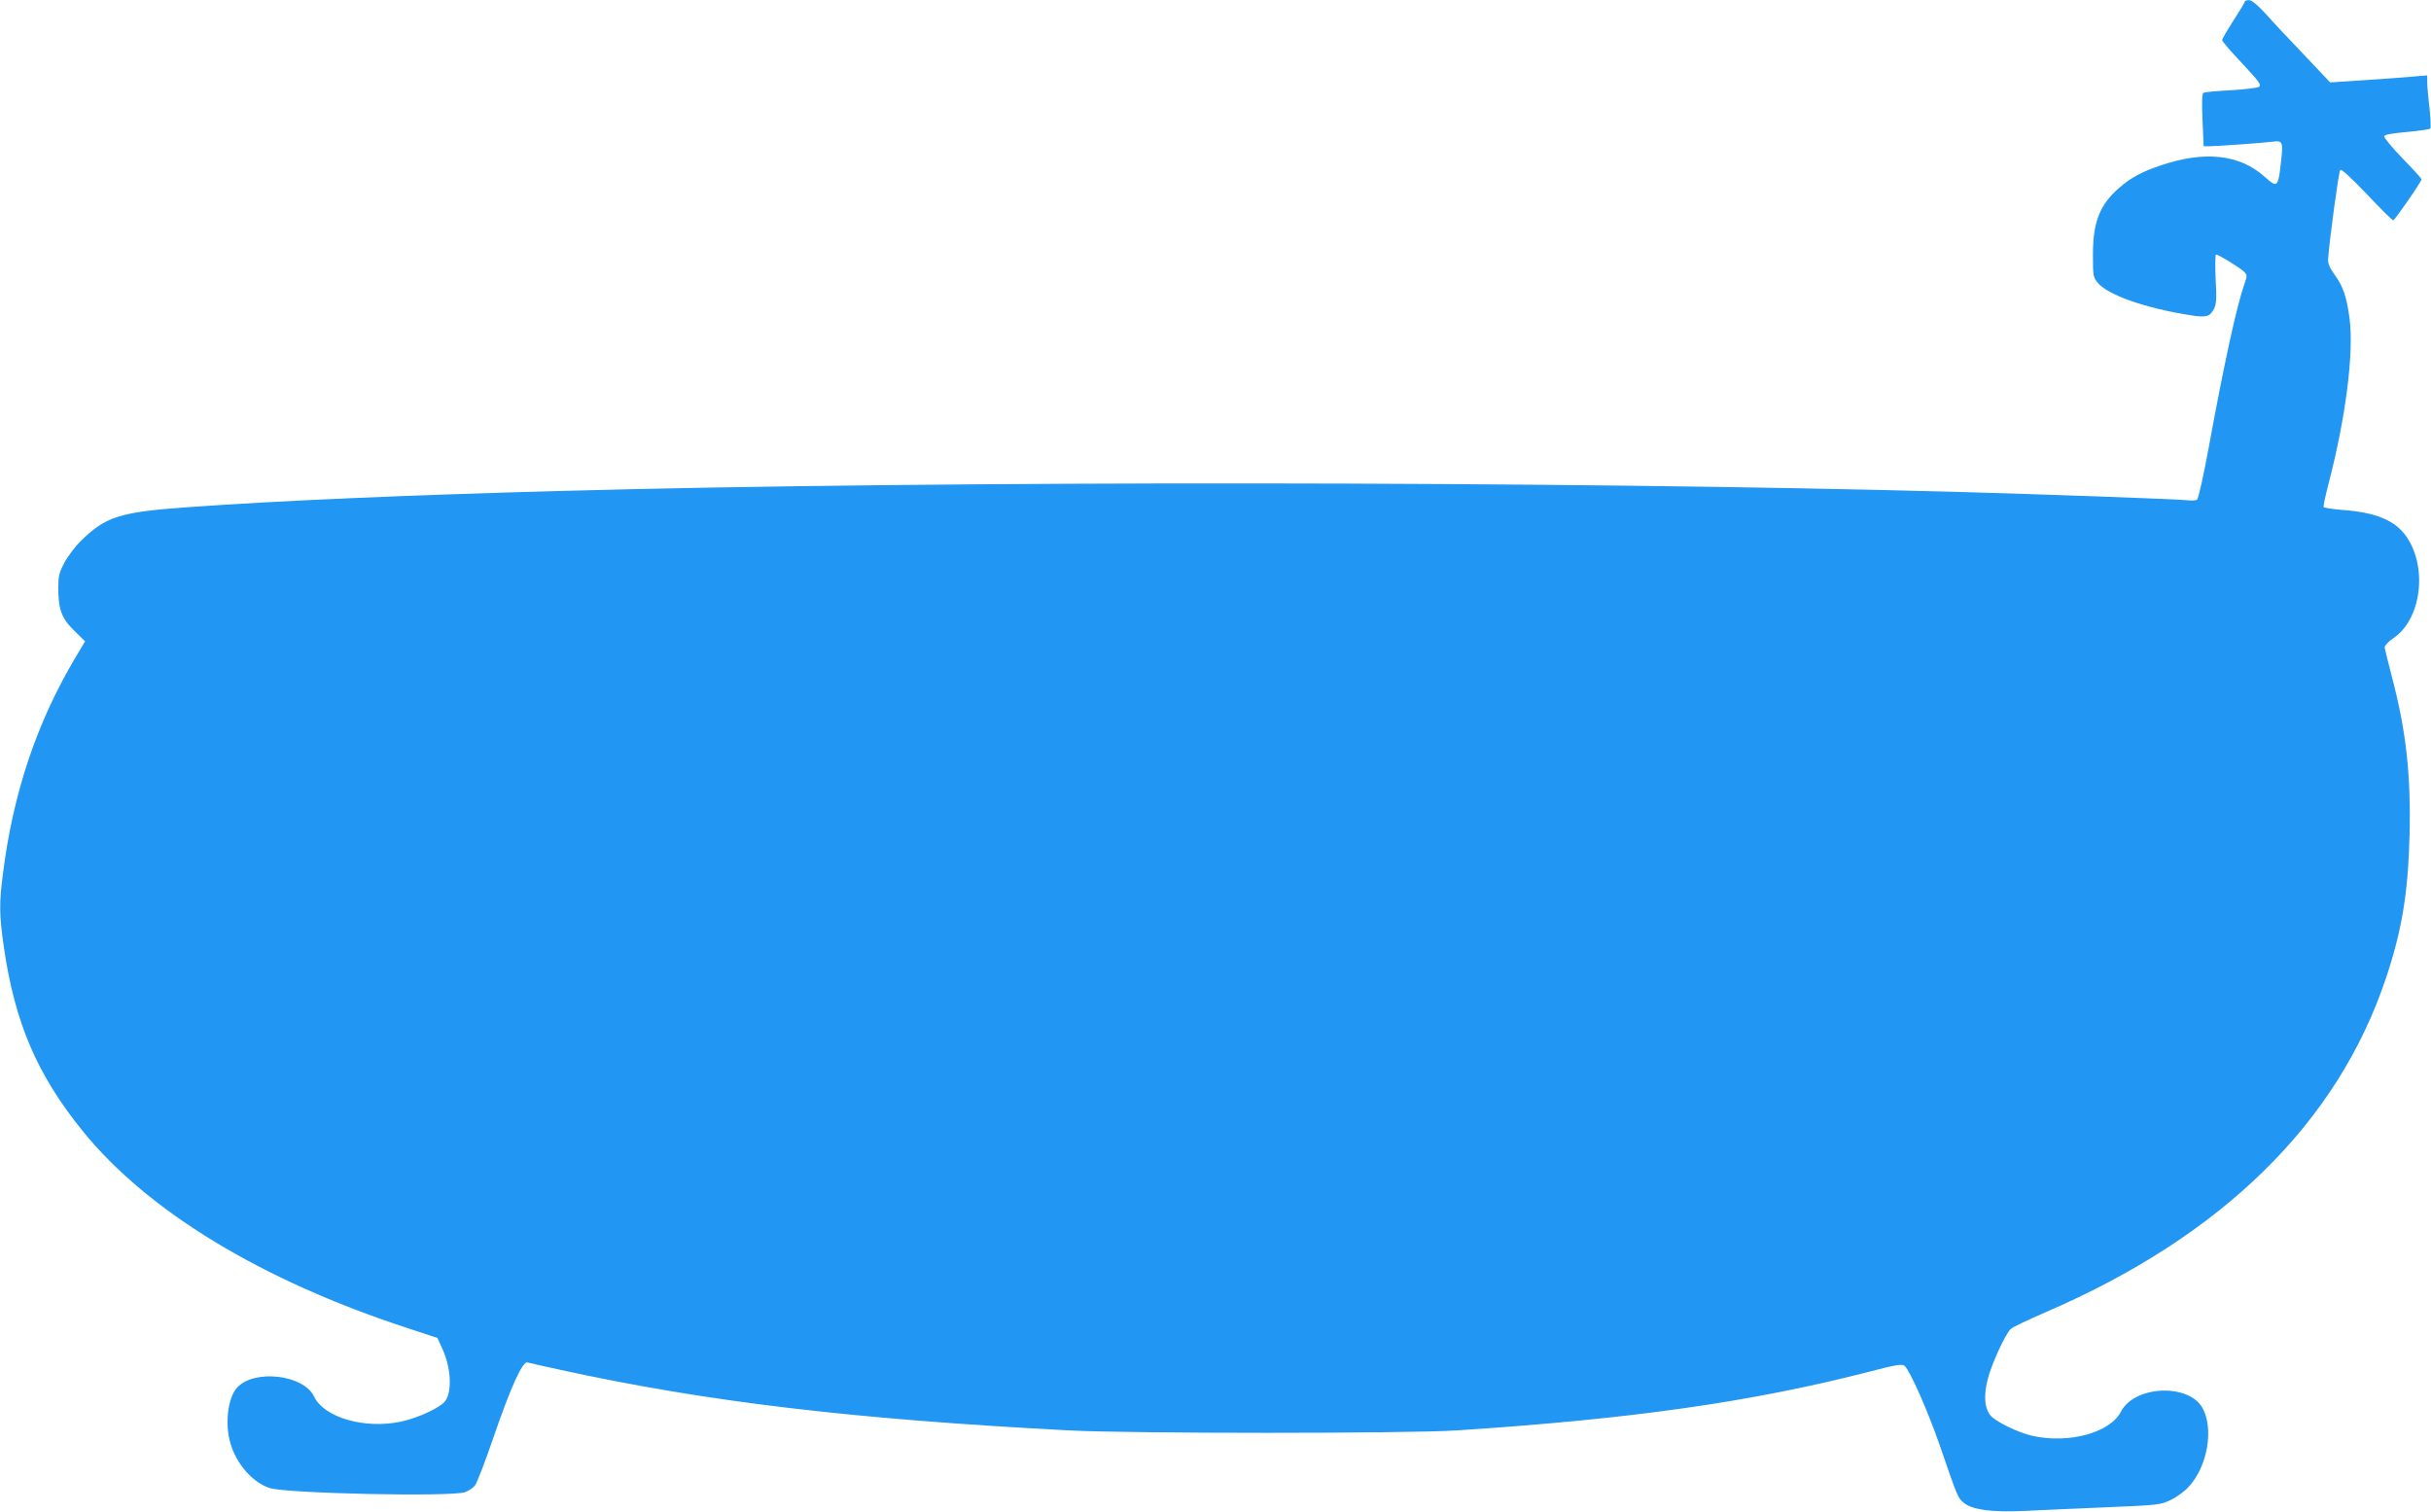
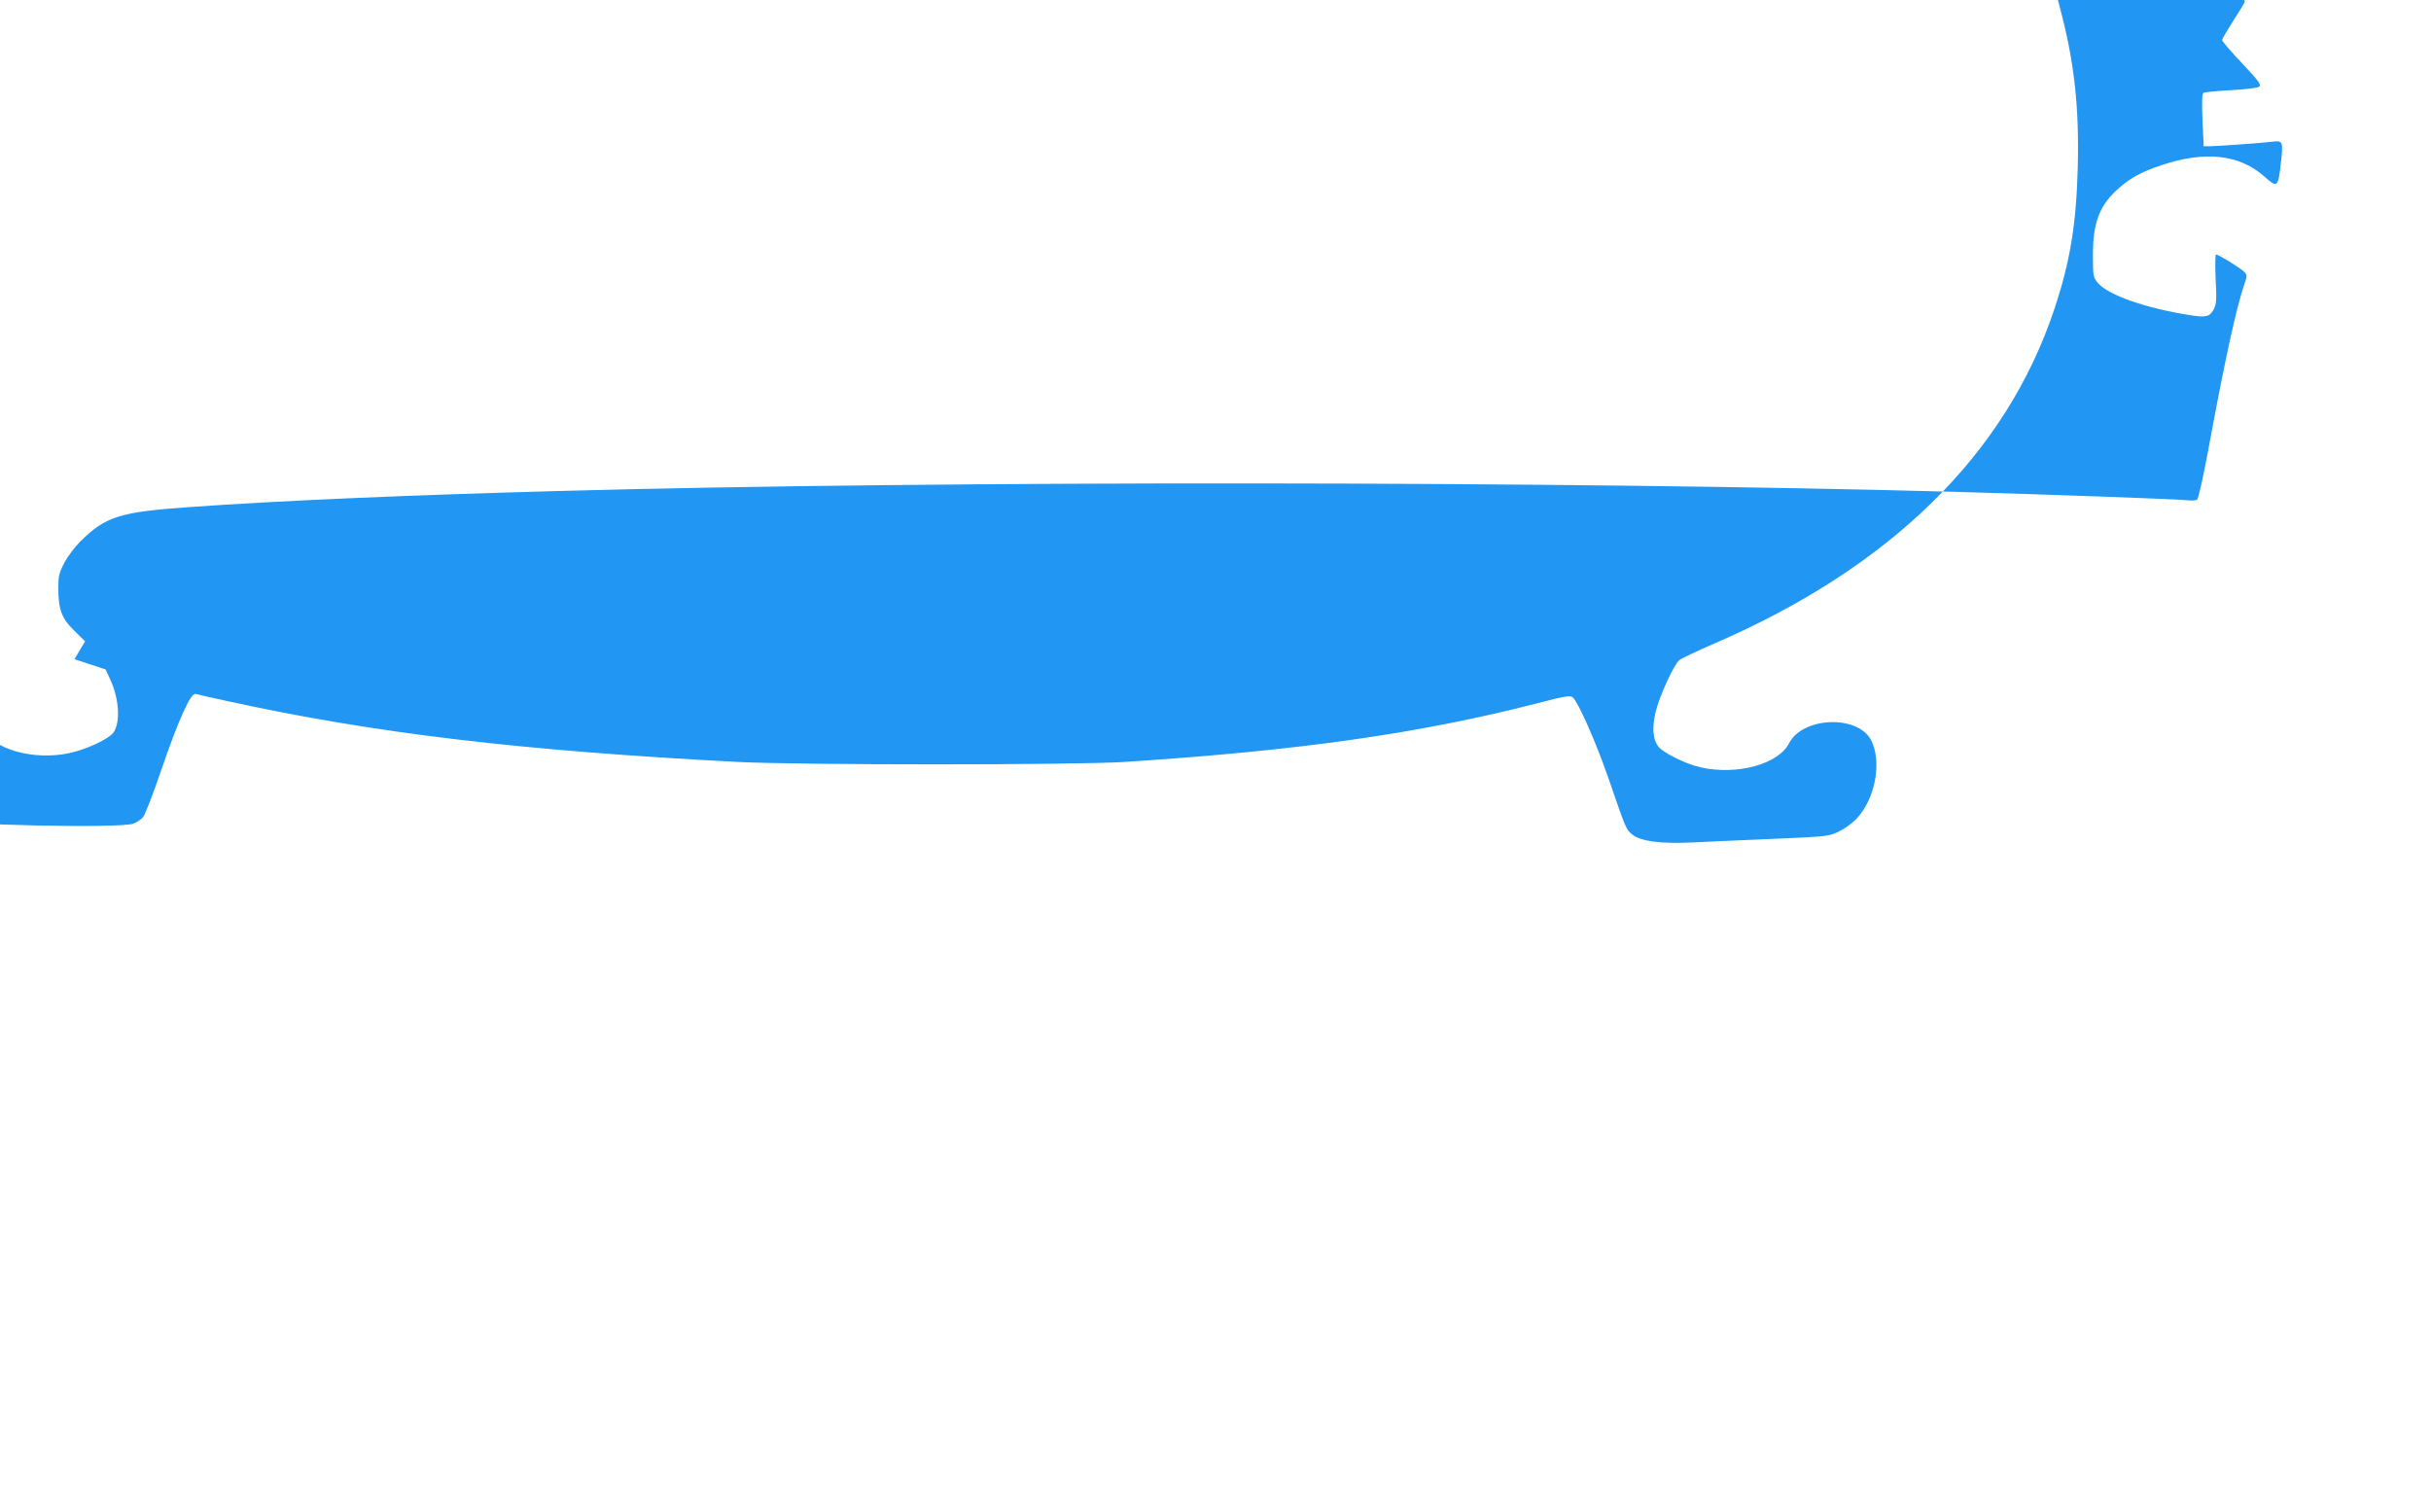
<svg xmlns="http://www.w3.org/2000/svg" version="1.0" width="1280pt" height="796pt" viewBox="0 0 1280 796" preserveAspectRatio="xMidYMid meet">
  <g transform="translate(0,796) scale(0.1,-0.1)" fill="#2196f3" stroke="none">
-     <path d="M11820 7952 c0 -4 -27 -49 -60 -100 -33 -51 -60 -98 -60 -103 0 -6 47 -61 105 -122 90 -96 103 -114 90 -124 -9 -6 -76 -14 -149 -18 -74 -4 -138 -10 -144 -14 -8 -5 -9 -49 -5 -144 l6 -137 32 0 c37 0 287 18 331 24 54 7 57 1 43 -117 -14 -124 -18 -128 -87 -66 -130 116 -314 136 -542 59 -102 -34 -162 -66 -225 -122 -100 -88 -135 -179 -135 -349 0 -112 1 -119 26 -149 55 -64 251 -133 488 -170 83 -13 101 -8 123 33 13 26 15 52 9 159 -3 71 -2 128 2 128 13 0 125 -69 147 -90 18 -19 18 -21 2 -67 -41 -119 -104 -406 -186 -852 -29 -159 -56 -278 -63 -282 -7 -5 -31 -6 -53 -3 -52 6 -749 31 -1215 44 -2070 57 -5340 60 -7340 5 -813 -22 -1484 -51 -1961 -85 -370 -26 -442 -49 -576 -181 -28 -28 -66 -78 -84 -112 -28 -53 -32 -71 -32 -133 0 -112 17 -160 84 -225 l57 -56 -56 -94 c-200 -339 -323 -707 -376 -1126 -21 -159 -20 -220 4 -388 58 -400 174 -672 415 -970 341 -422 941 -786 1704 -1036 l164 -54 23 -50 c48 -101 56 -225 20 -280 -23 -35 -142 -91 -236 -111 -190 -40 -404 22 -456 132 -55 116 -316 146 -406 47 -49 -54 -65 -193 -34 -295 32 -108 115 -202 204 -233 84 -29 958 -48 1031 -22 19 7 43 23 53 37 10 14 53 124 94 245 93 271 156 409 181 401 10 -3 90 -21 178 -40 766 -167 1527 -258 2675 -318 325 -17 1778 -17 2040 0 922 60 1552 150 2168 308 145 38 176 43 190 32 28 -24 120 -230 187 -423 94 -274 94 -272 125 -298 43 -37 152 -51 318 -43 75 4 268 12 427 19 285 12 292 13 347 40 31 15 73 46 93 69 99 108 132 304 72 414 -73 131 -359 119 -430 -20 -57 -110 -272 -169 -464 -127 -78 17 -202 78 -226 112 -28 39 -32 100 -12 182 18 78 94 244 123 270 10 9 92 48 182 87 931 401 1540 999 1794 1763 83 249 115 444 123 744 8 323 -18 557 -94 843 -19 74 -36 142 -37 151 0 10 21 32 48 50 145 100 179 370 67 533 -60 86 -160 128 -339 141 -50 4 -94 11 -97 15 -3 4 9 59 25 121 91 348 135 693 111 873 -15 113 -34 169 -79 230 -25 35 -35 58 -34 80 7 101 56 463 64 471 6 7 54 -38 140 -127 71 -76 134 -138 139 -138 8 0 149 203 149 216 0 4 -45 54 -101 111 -55 57 -98 110 -96 116 2 8 48 16 120 22 64 6 119 14 123 18 4 4 2 53 -4 110 -7 56 -12 117 -12 136 l0 34 -72 -6 c-40 -4 -155 -12 -256 -19 l-183 -12 -137 145 c-76 79 -167 176 -202 216 -42 46 -73 71 -87 72 -13 1 -23 -3 -23 -7z" />
+     <path d="M11820 7952 c0 -4 -27 -49 -60 -100 -33 -51 -60 -98 -60 -103 0 -6 47 -61 105 -122 90 -96 103 -114 90 -124 -9 -6 -76 -14 -149 -18 -74 -4 -138 -10 -144 -14 -8 -5 -9 -49 -5 -144 l6 -137 32 0 c37 0 287 18 331 24 54 7 57 1 43 -117 -14 -124 -18 -128 -87 -66 -130 116 -314 136 -542 59 -102 -34 -162 -66 -225 -122 -100 -88 -135 -179 -135 -349 0 -112 1 -119 26 -149 55 -64 251 -133 488 -170 83 -13 101 -8 123 33 13 26 15 52 9 159 -3 71 -2 128 2 128 13 0 125 -69 147 -90 18 -19 18 -21 2 -67 -41 -119 -104 -406 -186 -852 -29 -159 -56 -278 -63 -282 -7 -5 -31 -6 -53 -3 -52 6 -749 31 -1215 44 -2070 57 -5340 60 -7340 5 -813 -22 -1484 -51 -1961 -85 -370 -26 -442 -49 -576 -181 -28 -28 -66 -78 -84 -112 -28 -53 -32 -71 -32 -133 0 -112 17 -160 84 -225 l57 -56 -56 -94 l164 -54 23 -50 c48 -101 56 -225 20 -280 -23 -35 -142 -91 -236 -111 -190 -40 -404 22 -456 132 -55 116 -316 146 -406 47 -49 -54 -65 -193 -34 -295 32 -108 115 -202 204 -233 84 -29 958 -48 1031 -22 19 7 43 23 53 37 10 14 53 124 94 245 93 271 156 409 181 401 10 -3 90 -21 178 -40 766 -167 1527 -258 2675 -318 325 -17 1778 -17 2040 0 922 60 1552 150 2168 308 145 38 176 43 190 32 28 -24 120 -230 187 -423 94 -274 94 -272 125 -298 43 -37 152 -51 318 -43 75 4 268 12 427 19 285 12 292 13 347 40 31 15 73 46 93 69 99 108 132 304 72 414 -73 131 -359 119 -430 -20 -57 -110 -272 -169 -464 -127 -78 17 -202 78 -226 112 -28 39 -32 100 -12 182 18 78 94 244 123 270 10 9 92 48 182 87 931 401 1540 999 1794 1763 83 249 115 444 123 744 8 323 -18 557 -94 843 -19 74 -36 142 -37 151 0 10 21 32 48 50 145 100 179 370 67 533 -60 86 -160 128 -339 141 -50 4 -94 11 -97 15 -3 4 9 59 25 121 91 348 135 693 111 873 -15 113 -34 169 -79 230 -25 35 -35 58 -34 80 7 101 56 463 64 471 6 7 54 -38 140 -127 71 -76 134 -138 139 -138 8 0 149 203 149 216 0 4 -45 54 -101 111 -55 57 -98 110 -96 116 2 8 48 16 120 22 64 6 119 14 123 18 4 4 2 53 -4 110 -7 56 -12 117 -12 136 l0 34 -72 -6 c-40 -4 -155 -12 -256 -19 l-183 -12 -137 145 c-76 79 -167 176 -202 216 -42 46 -73 71 -87 72 -13 1 -23 -3 -23 -7z" />
  </g>
</svg>